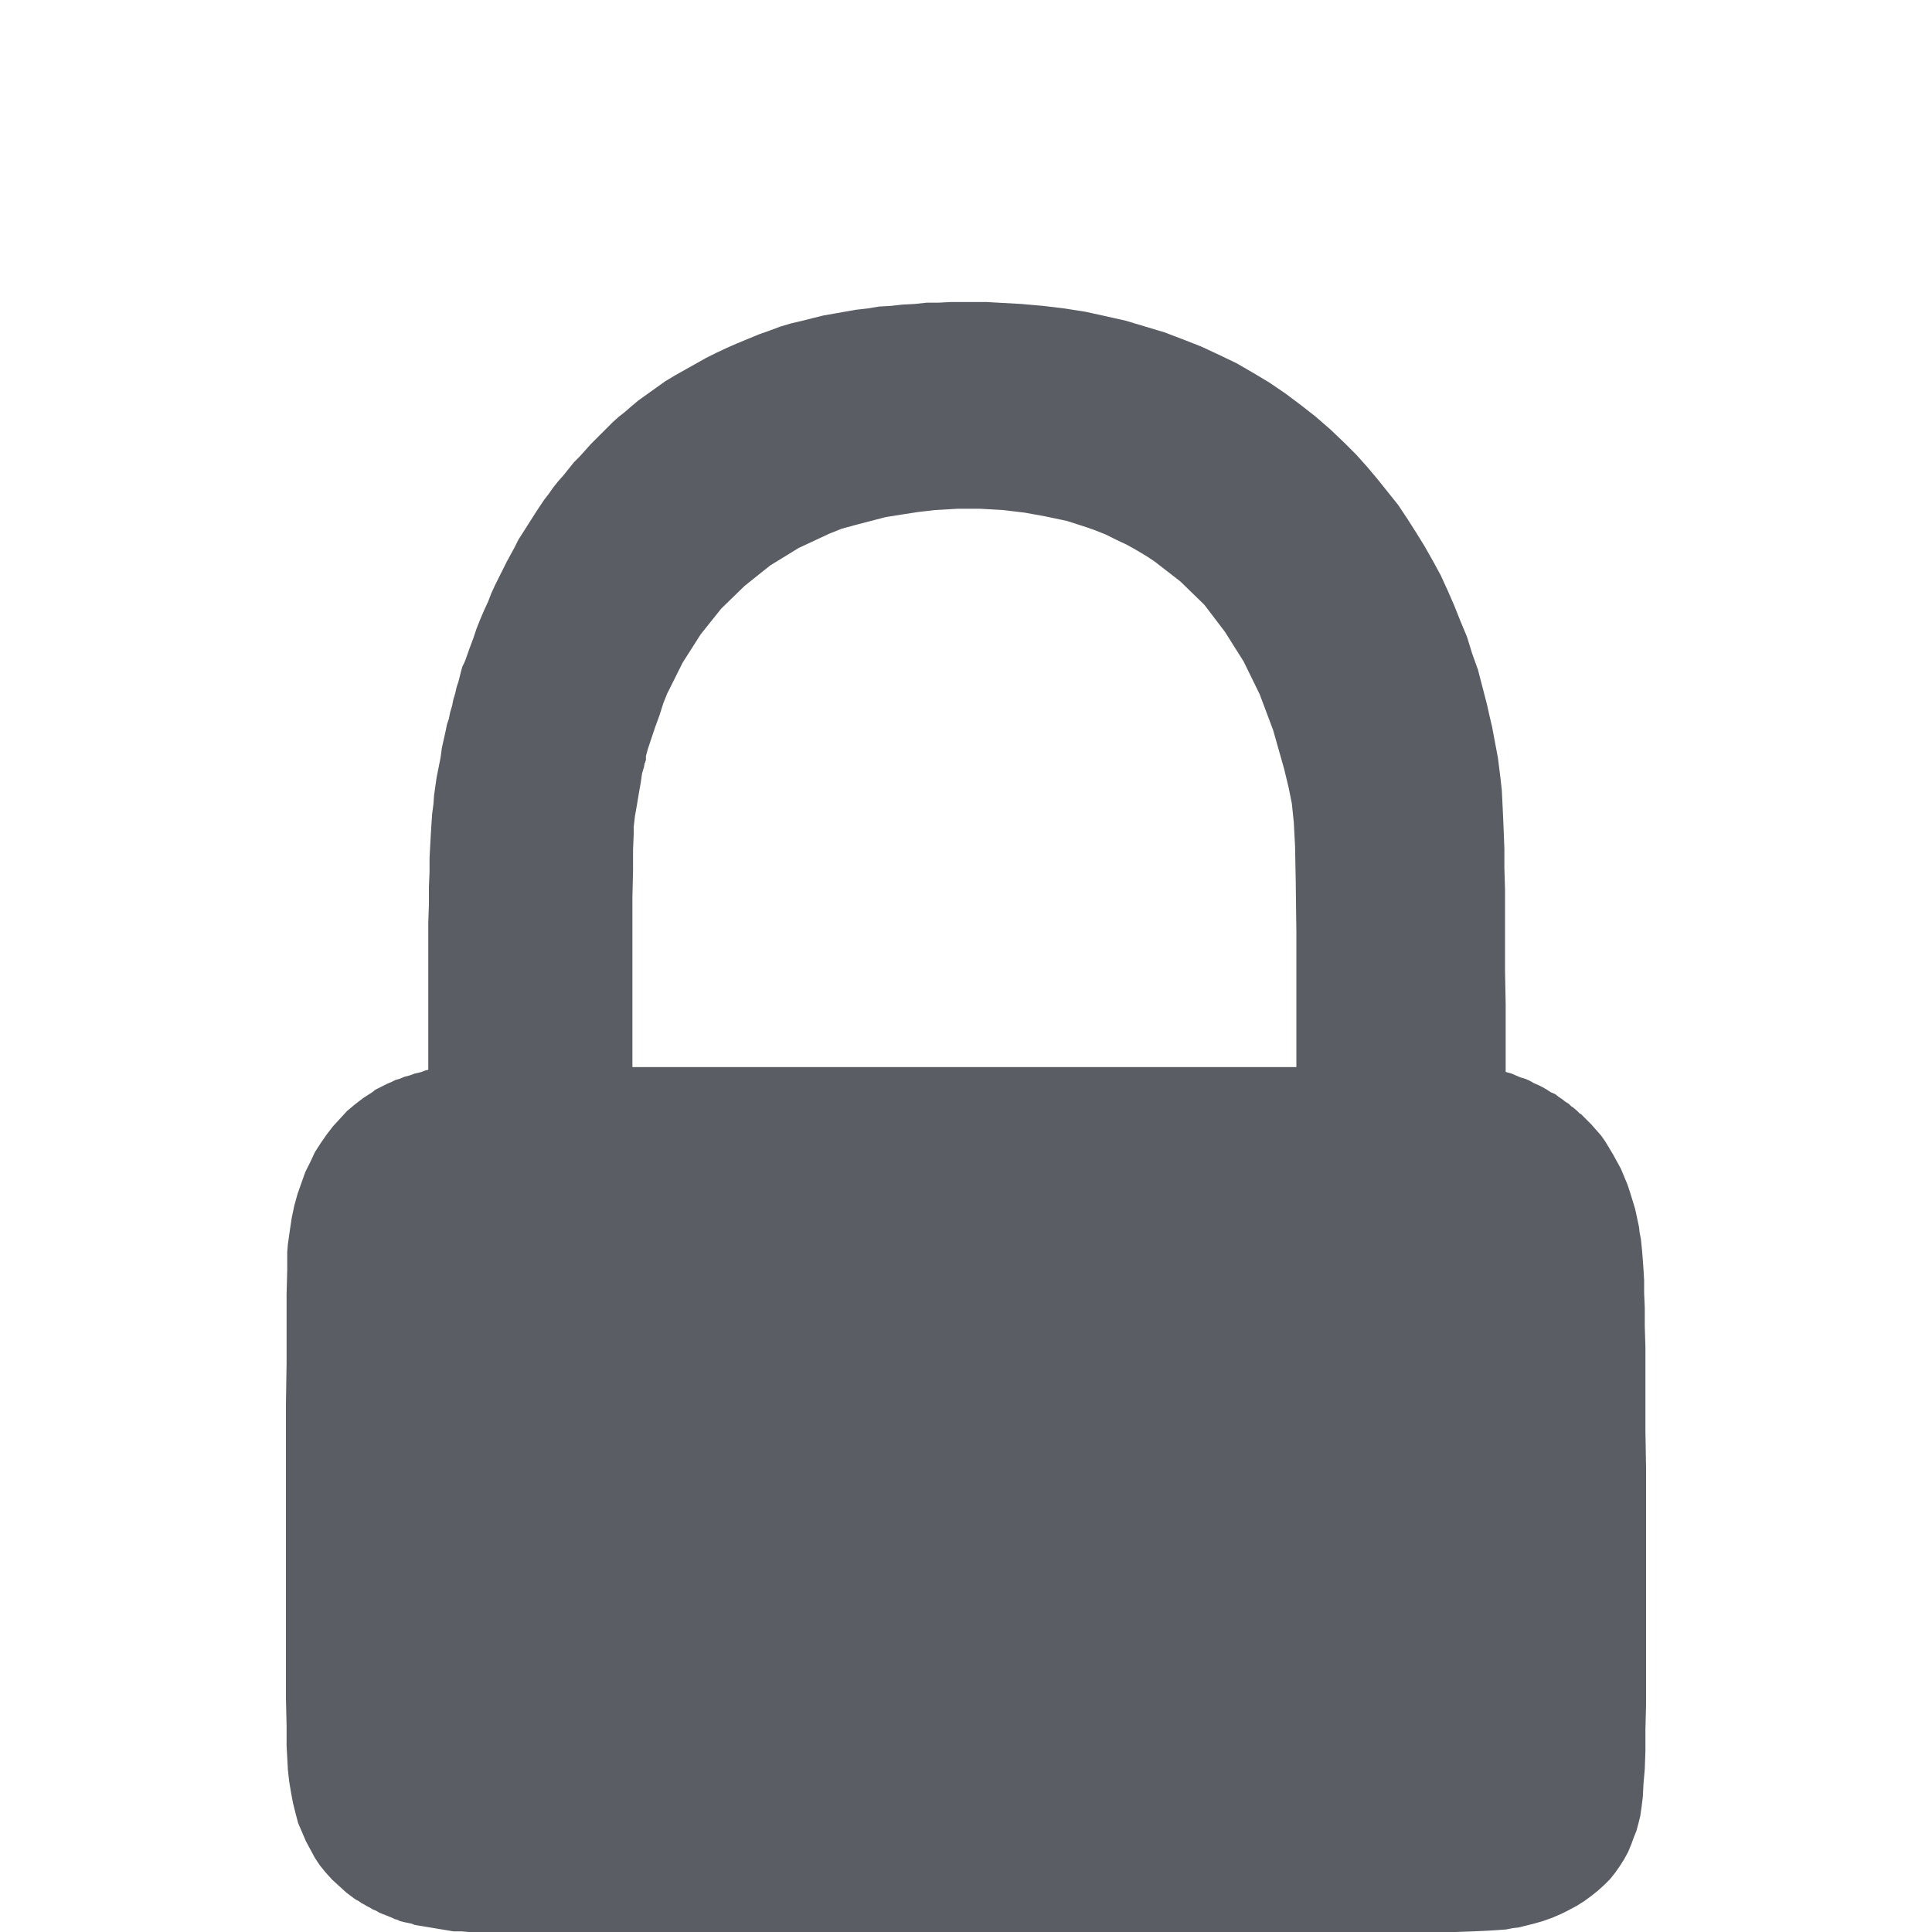
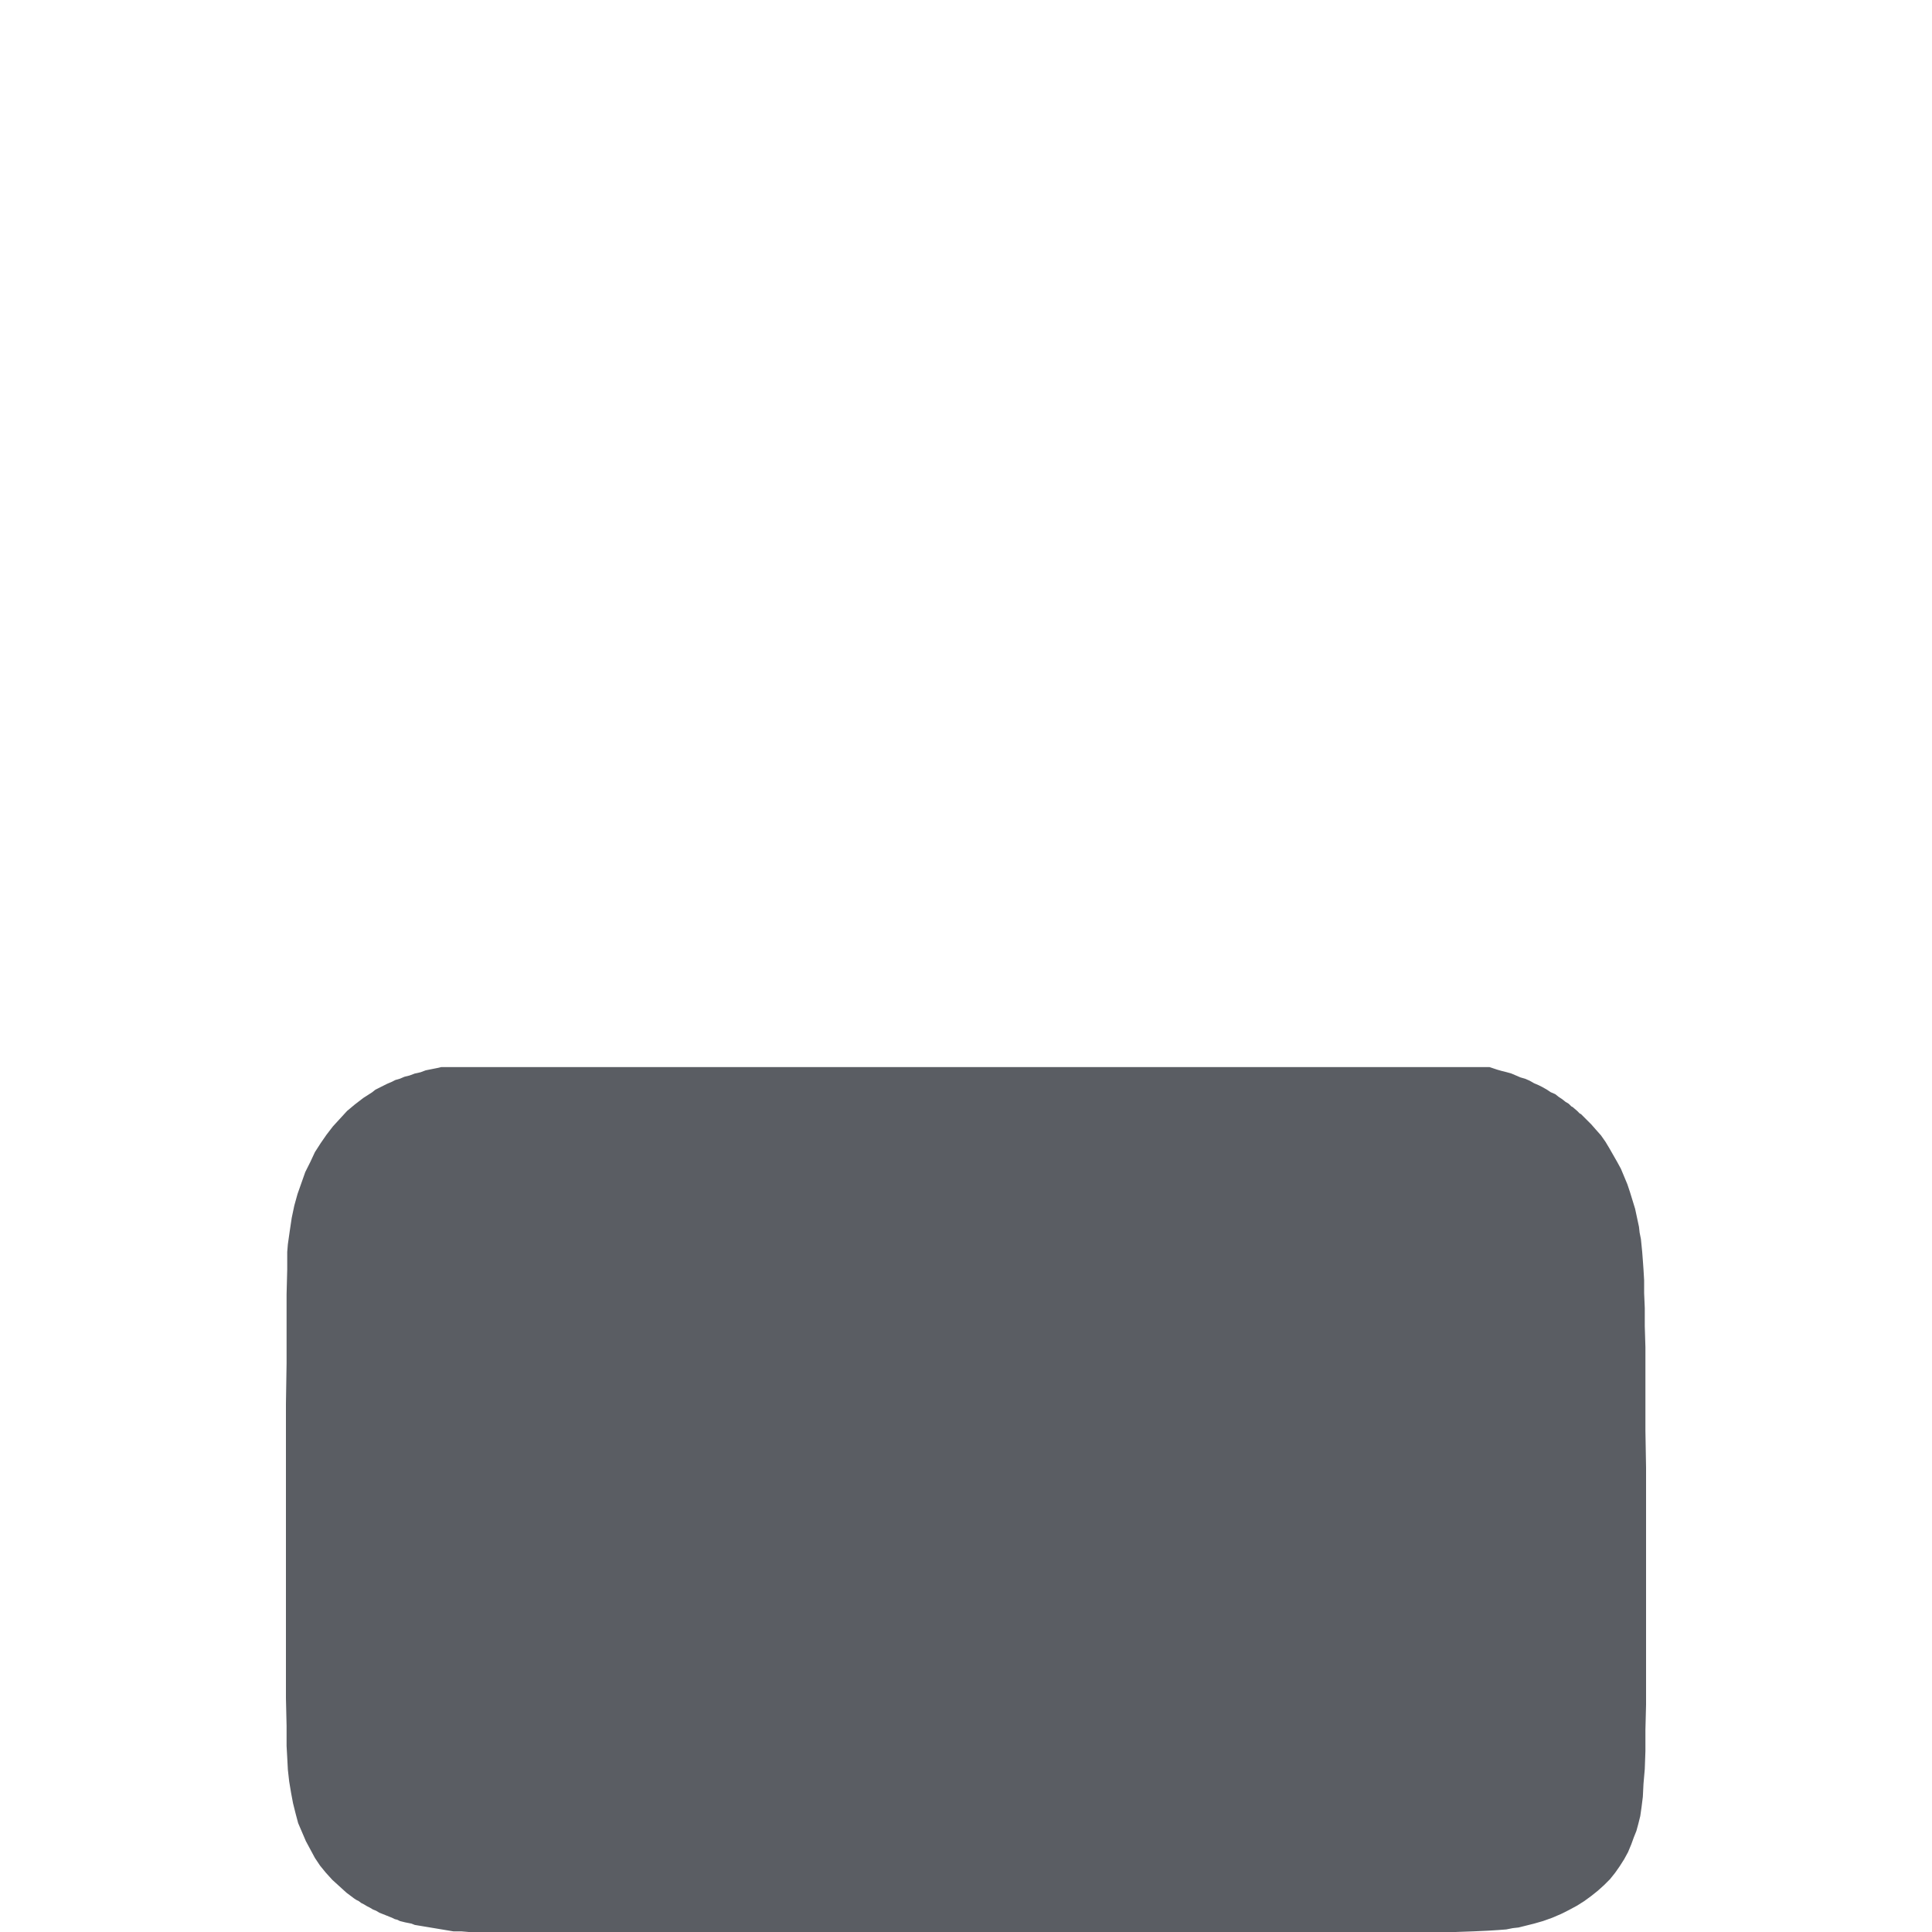
<svg xmlns="http://www.w3.org/2000/svg" xmlns:xlink="http://www.w3.org/1999/xlink" version="1.1" preserveAspectRatio="xMidYMid meet" viewBox="0 0 30 30" width="30" height="30">
  <defs>
-     <path d="M511.52 213.14C459.41 263.25 424.89 324.96 406.5 400.52C393.57 453.57 392.9 464.23 392.77 614.7C392.75 623.05 392.66 664.81 392.5 739.98C390.34 741.82 389.14 742.84 388.9 743.05C386.64 745.05 381.44 747.04 374.91 748.38C342.92 755.17 325.86 761.31 310.14 771.57C271.75 796.76 249.5 838.47 242.56 898.98C240.97 912.84 240.43 1299.08 242.03 1329.47C244.83 1385.58 261.22 1421.56 296.01 1447.68C304.14 1453.81 322.53 1463.28 332.53 1466.48C342.79 1469.94 363.05 1473.81 378.51 1475.41C388.24 1476.34 512.98 1476.87 791 1476.74C1211.22 1476.6 1209.36 1476.74 1234.55 1470.87C1277.33 1460.88 1307.18 1437.15 1320.64 1402.24C1332.64 1371.05 1333.04 1359.19 1332.37 1120.89C1331.84 925.77 1331.44 912.57 1326.64 884.32C1319.71 844.2 1303.19 810.48 1280.26 790.23C1277.46 787.69 1274.13 784.76 1272.8 783.56C1261.34 772.77 1239.61 760.91 1220.82 755.04C1198.96 748.24 1190.03 744.78 1188.83 742.38C1188.03 740.78 1187.5 698 1187.5 627.49C1187.5 499.28 1186.7 482.76 1178.7 438.51C1175.24 419.58 1165.24 381.33 1160.18 367.87C1142.45 320.82 1128.86 293.5 1107.53 261.92C1091.41 237.93 1061.95 206.21 1038.76 187.68C1002.38 158.76 950 133.84 903.49 123.44C858.57 113.44 800.2 109.58 749.68 113.44C652.93 120.77 572.29 154.49 511.52 213.14ZM891.63 278.17C946.27 299.63 987.32 339.22 1010.78 392.53C1017.17 407.05 1027.97 438.51 1026.9 439.57C1026.64 439.97 1026.9 441.17 1027.57 442.51C1029.17 445.57 1033.83 471.56 1035.56 487.82C1036.5 495.82 1037.03 543.8 1036.9 618.3C1036.9 749.31 1037.43 740.38 1027.83 744.78C1023.3 746.91 1004.78 747.04 793 747.04C577.09 747.04 562.7 746.91 555.5 744.65C548.7 742.51 547.77 741.85 547.1 737.98C546.7 735.72 546.57 679.07 546.84 612.43C547.37 479.42 547.1 482.22 555.77 446.5C572.03 379.87 604.95 328.55 651.19 297.77C663.45 289.64 687.84 277.78 701.31 273.38C735.02 262.31 775.01 258.05 813.66 261.25C842.58 263.78 870.17 269.78 891.63 278.17Z" id="bKxYtbunc" />
-     <path d="M511.52 213.14C459.41 263.25 424.89 324.96 406.5 400.52C393.57 453.57 392.9 464.23 392.77 614.7C392.75 623.05 392.66 664.81 392.5 739.98C390.34 741.82 389.14 742.84 388.9 743.05C386.64 745.05 381.44 747.04 374.91 748.38C342.92 755.17 325.86 761.31 310.14 771.57C271.75 796.76 249.5 838.47 242.56 898.98C240.97 912.84 240.43 1299.08 242.03 1329.47C244.83 1385.58 261.22 1421.56 296.01 1447.68C304.14 1453.81 322.53 1463.28 332.53 1466.48C342.79 1469.94 363.05 1473.81 378.51 1475.41C388.24 1476.34 512.98 1476.87 791 1476.74C1211.22 1476.6 1209.36 1476.74 1234.55 1470.87C1277.33 1460.88 1307.18 1437.15 1320.64 1402.24C1332.64 1371.05 1333.04 1359.19 1332.37 1120.89C1331.84 925.77 1331.44 912.57 1326.64 884.32C1319.71 844.2 1303.19 810.48 1280.26 790.23C1277.46 787.69 1274.13 784.76 1272.8 783.56C1261.34 772.77 1239.61 760.91 1220.82 755.04C1198.96 748.24 1190.03 744.78 1188.83 742.38C1188.03 740.78 1187.5 698 1187.5 627.49C1187.5 499.28 1186.7 482.76 1178.7 438.51C1175.24 419.58 1165.24 381.33 1160.18 367.87C1142.45 320.82 1128.86 293.5 1107.53 261.92C1091.41 237.93 1061.95 206.21 1038.76 187.68C1002.38 158.76 950 133.84 903.49 123.44C858.57 113.44 800.2 109.58 749.68 113.44C652.93 120.77 572.29 154.49 511.52 213.14ZM891.63 278.17C946.27 299.63 987.32 339.22 1010.78 392.53C1017.17 407.05 1027.97 438.51 1026.9 439.57C1026.64 439.97 1026.9 441.17 1027.57 442.51C1029.17 445.57 1033.83 471.56 1035.56 487.82C1036.5 495.82 1037.03 543.8 1036.9 618.3C1036.9 749.31 1037.43 740.38 1027.83 744.78C1023.3 746.91 1004.78 747.04 793 747.04C577.09 747.04 562.7 746.91 555.5 744.65C548.7 742.51 547.77 741.85 547.1 737.98C546.7 735.72 546.57 679.07 546.84 612.43C547.37 479.42 547.1 482.22 555.77 446.5C572.03 379.87 604.95 328.55 651.19 297.77C663.45 289.64 687.84 277.78 701.31 273.38C735.02 262.31 775.01 258.05 813.66 261.25C842.58 263.78 870.17 269.78 891.63 278.17Z" id="a744u7xdx" />
-     <path d="M23.19 16.59L23.25 16.61L23.32 16.63L23.4 16.65L23.47 16.67L23.54 16.7L23.61 16.73L23.68 16.75L23.75 16.78L23.82 16.82L23.89 16.85L23.95 16.88L24.02 16.92L24.08 16.96L24.15 16.99L24.2 17.03L24.26 17.07L24.31 17.11L24.36 17.14L24.4 17.18L24.42 17.19L24.49 17.25L24.51 17.27L24.53 17.29L24.55 17.3L24.63 17.38L24.71 17.46L24.78 17.54L24.86 17.63L24.93 17.73L24.99 17.83L25.05 17.93L25.11 18.04L25.17 18.15L25.22 18.27L25.27 18.39L25.31 18.51L25.35 18.64L25.39 18.77L25.42 18.91L25.45 19.05L25.46 19.14L25.48 19.24L25.49 19.34L25.5 19.44L25.51 19.57L25.52 19.71L25.53 19.88L25.53 20.08L25.54 20.31L25.54 20.59L25.55 20.92L25.55 21.29L25.55 21.73L25.55 22.22L25.56 22.79L25.56 23.43L25.56 24.21L25.56 24.89L25.56 25.5L25.56 26.02L25.56 26.47L25.55 26.86L25.55 27.19L25.54 27.47L25.52 27.7L25.51 27.9L25.49 28.06L25.47 28.2L25.44 28.32L25.41 28.43L25.37 28.53L25.33 28.64L25.28 28.76L25.22 28.87L25.15 28.98L25.08 29.08L25 29.18L24.91 29.27L24.81 29.36L24.71 29.44L24.6 29.52L24.49 29.59L24.36 29.66L24.24 29.72L24.1 29.78L23.96 29.83L23.82 29.87L23.66 29.91L23.58 29.93L23.49 29.94L23.39 29.96L23.26 29.97L23.1 29.98L22.88 29.99L22.6 30L22.33 30L7.44 30L7.28 30L7.16 29.99L7.1 29.99L7.04 29.99L6.98 29.98L6.92 29.97L6.86 29.96L6.8 29.95L6.74 29.94L6.68 29.93L6.62 29.92L6.56 29.91L6.5 29.9L6.44 29.89L6.39 29.87L6.34 29.86L6.29 29.85L6.25 29.84L6.21 29.83L6.17 29.81L6.13 29.8L6.09 29.78L6.04 29.76L5.99 29.74L5.94 29.72L5.89 29.7L5.84 29.67L5.79 29.65L5.74 29.62L5.7 29.6L5.65 29.57L5.61 29.55L5.57 29.52L5.53 29.5L5.5 29.48L5.38 29.39L5.27 29.29L5.16 29.19L5.06 29.08L4.97 28.97L4.89 28.85L4.82 28.72L4.75 28.59L4.69 28.45L4.63 28.31L4.59 28.16L4.55 28L4.52 27.84L4.49 27.66L4.47 27.48L4.46 27.29L4.45 27.11L4.45 26.8L4.44 26.37L4.44 25.84L4.44 25.24L4.44 24.59L4.44 23.9L4.44 23.19L4.44 22.49L4.44 21.8L4.45 21.17L4.45 20.59L4.45 20.1L4.46 19.71L4.46 19.44L4.47 19.32L4.5 19.11L4.53 18.91L4.57 18.72L4.62 18.54L4.68 18.37L4.74 18.2L4.82 18.04L4.89 17.89L4.98 17.75L5.07 17.62L5.17 17.49L5.28 17.37L5.39 17.25L5.51 17.15L5.64 17.05L5.78 16.96L5.83 16.92L5.89 16.89L5.95 16.86L6.01 16.83L6.08 16.8L6.14 16.77L6.21 16.75L6.28 16.72L6.36 16.7L6.44 16.67L6.53 16.65L6.61 16.62L6.71 16.6L6.81 16.58L6.85 16.57L23.12 16.57L23.13 16.57L23.19 16.59Z" id="eH8Bvm6rN" />
-     <path d="M15.32 4.69L15.5 4.7L15.68 4.71L15.86 4.72L16.2 4.75L16.53 4.79L16.85 4.84L17.17 4.91L17.48 4.98L17.78 5.07L18.08 5.16L18.37 5.27L18.65 5.38L18.93 5.51L19.2 5.64L19.46 5.79L19.71 5.94L19.96 6.11L20.2 6.29L20.43 6.47L20.66 6.67L20.88 6.88L21.06 7.06L21.23 7.25L21.39 7.44L21.55 7.64L21.71 7.84L21.85 8.05L21.99 8.27L22.12 8.48L22.25 8.71L22.37 8.93L22.48 9.17L22.58 9.4L22.68 9.65L22.78 9.89L22.86 10.15L22.95 10.4L23.02 10.67L23.09 10.94L23.13 11.12L23.17 11.29L23.2 11.45L23.23 11.61L23.26 11.77L23.28 11.93L23.3 12.09L23.32 12.27L23.33 12.47L23.34 12.68L23.35 12.92L23.36 13.18L23.36 13.48L23.37 13.81L23.37 14.19L23.37 14.6L23.37 15.07L23.38 15.59L23.38 17.81L20.13 17.81L20.13 17.62L20.13 17.2L20.13 16.7L20.13 16.14L20.13 15.54L20.13 14.47L20.12 13.69L20.11 13.15L20.09 12.77L20.06 12.48L20.01 12.23L19.94 11.94L19.77 11.34L19.56 10.78L19.31 10.27L19.02 9.81L18.7 9.39L18.33 9.03L17.93 8.72L17.81 8.64L17.66 8.55L17.5 8.46L17.33 8.38L17.17 8.3L17.02 8.24L16.88 8.19L16.57 8.09L16.24 8.02L15.91 7.96L15.57 7.92L15.22 7.9L14.87 7.9L14.52 7.92L14.26 7.95L14 7.99L13.75 8.03L13.52 8.09L13.29 8.15L13.07 8.21L12.87 8.29L12.4 8.51L11.96 8.78L11.56 9.1L11.2 9.45L10.88 9.85L10.6 10.29L10.36 10.77L10.3 10.92L10.24 11.11L10.17 11.3L10.11 11.48L10.06 11.63L10.03 11.74L10.03 11.79L10.03 11.79L10.03 11.8L10.03 11.81L10.03 11.81L10.02 11.82L10.02 11.84L10.01 11.85L10 11.91L9.97 12.01L9.95 12.15L9.92 12.32L9.89 12.5L9.86 12.67L9.84 12.84L9.84 12.96L9.83 13.19L9.83 13.51L9.82 13.93L9.82 14.42L9.82 15L9.82 15.66L9.82 16.7L9.82 17.43L9.83 17.81L6.64 17.81L6.64 17.8L6.64 17.67L6.64 17.52L6.65 17.35L6.65 17.18L6.65 16.99L6.65 16.79L6.65 16.57L6.65 16.34L6.65 16.11L6.65 15.86L6.65 15.42L6.65 15.02L6.65 14.66L6.65 14.33L6.66 14.04L6.66 13.77L6.67 13.54L6.67 13.32L6.68 13.13L6.69 12.95L6.7 12.79L6.71 12.64L6.73 12.49L6.74 12.35L6.76 12.21L6.78 12.07L6.81 11.92L6.84 11.77L6.85 11.7L6.86 11.62L6.88 11.53L6.9 11.44L6.92 11.35L6.94 11.25L6.97 11.16L6.99 11.06L7.02 10.96L7.04 10.86L7.07 10.76L7.09 10.67L7.12 10.58L7.14 10.5L7.16 10.42L7.18 10.35L7.21 10.29L7.23 10.24L7.29 10.07L7.35 9.91L7.4 9.76L7.46 9.61L7.52 9.47L7.58 9.34L7.63 9.21L7.69 9.08L7.75 8.96L7.81 8.84L7.87 8.72L7.93 8.61L7.99 8.5L8.05 8.38L8.12 8.27L8.19 8.16L8.26 8.05L8.33 7.94L8.39 7.85L8.45 7.76L8.52 7.67L8.59 7.57L8.67 7.47L8.75 7.38L8.83 7.28L8.91 7.18L9 7.09L9.09 6.99L9.17 6.9L9.26 6.81L9.35 6.72L9.44 6.63L9.52 6.55L9.61 6.47L9.7 6.4L9.78 6.33L9.91 6.22L10.05 6.12L10.19 6.02L10.33 5.92L10.48 5.83L10.64 5.74L10.8 5.65L10.96 5.56L11.12 5.48L11.29 5.4L11.45 5.33L11.62 5.26L11.79 5.19L11.96 5.13L12.12 5.07L12.29 5.02L12.46 4.98L12.62 4.94L12.78 4.9L12.95 4.87L13.12 4.84L13.29 4.81L13.47 4.79L13.65 4.76L13.83 4.75L14.01 4.73L14.2 4.72L14.39 4.7L14.57 4.7L14.76 4.69L14.95 4.69L15.14 4.69L15.32 4.69Z" id="a1xRr6v7bO" />
+     <path d="M23.19 16.59L23.25 16.61L23.32 16.63L23.4 16.65L23.47 16.67L23.54 16.7L23.61 16.73L23.68 16.75L23.75 16.78L23.82 16.82L23.89 16.85L23.95 16.88L24.02 16.92L24.08 16.96L24.15 16.99L24.2 17.03L24.26 17.07L24.31 17.11L24.36 17.14L24.4 17.18L24.42 17.19L24.49 17.25L24.51 17.27L24.53 17.29L24.55 17.3L24.63 17.38L24.71 17.46L24.78 17.54L24.86 17.63L24.93 17.73L24.99 17.83L25.11 18.04L25.17 18.15L25.22 18.27L25.27 18.39L25.31 18.51L25.35 18.64L25.39 18.77L25.42 18.91L25.45 19.05L25.46 19.14L25.48 19.24L25.49 19.34L25.5 19.44L25.51 19.57L25.52 19.71L25.53 19.88L25.53 20.08L25.54 20.31L25.54 20.59L25.55 20.92L25.55 21.29L25.55 21.73L25.55 22.22L25.56 22.79L25.56 23.43L25.56 24.21L25.56 24.89L25.56 25.5L25.56 26.02L25.56 26.47L25.55 26.86L25.55 27.19L25.54 27.47L25.52 27.7L25.51 27.9L25.49 28.06L25.47 28.2L25.44 28.32L25.41 28.43L25.37 28.53L25.33 28.64L25.28 28.76L25.22 28.87L25.15 28.98L25.08 29.08L25 29.18L24.91 29.27L24.81 29.36L24.71 29.44L24.6 29.52L24.49 29.59L24.36 29.66L24.24 29.72L24.1 29.78L23.96 29.83L23.82 29.87L23.66 29.91L23.58 29.93L23.49 29.94L23.39 29.96L23.26 29.97L23.1 29.98L22.88 29.99L22.6 30L22.33 30L7.44 30L7.28 30L7.16 29.99L7.1 29.99L7.04 29.99L6.98 29.98L6.92 29.97L6.86 29.96L6.8 29.95L6.74 29.94L6.68 29.93L6.62 29.92L6.56 29.91L6.5 29.9L6.44 29.89L6.39 29.87L6.34 29.86L6.29 29.85L6.25 29.84L6.21 29.83L6.17 29.81L6.13 29.8L6.09 29.78L6.04 29.76L5.99 29.74L5.94 29.72L5.89 29.7L5.84 29.67L5.79 29.65L5.74 29.62L5.7 29.6L5.65 29.57L5.61 29.55L5.57 29.52L5.53 29.5L5.5 29.48L5.38 29.39L5.27 29.29L5.16 29.19L5.06 29.08L4.97 28.97L4.89 28.85L4.82 28.72L4.75 28.59L4.69 28.45L4.63 28.31L4.59 28.16L4.55 28L4.52 27.84L4.49 27.66L4.47 27.48L4.46 27.29L4.45 27.11L4.45 26.8L4.44 26.37L4.44 25.84L4.44 25.24L4.44 24.59L4.44 23.9L4.44 23.19L4.44 22.49L4.44 21.8L4.45 21.17L4.45 20.59L4.45 20.1L4.46 19.71L4.46 19.44L4.47 19.32L4.5 19.11L4.53 18.91L4.57 18.72L4.62 18.54L4.68 18.37L4.74 18.2L4.82 18.04L4.89 17.89L4.98 17.75L5.07 17.62L5.17 17.49L5.28 17.37L5.39 17.25L5.51 17.15L5.64 17.05L5.78 16.96L5.83 16.92L5.89 16.89L5.95 16.86L6.01 16.83L6.08 16.8L6.14 16.77L6.21 16.75L6.28 16.72L6.36 16.7L6.44 16.67L6.53 16.65L6.61 16.62L6.71 16.6L6.81 16.58L6.85 16.57L23.12 16.57L23.13 16.57L23.19 16.59Z" id="eH8Bvm6rN" />
  </defs>
  <g>
    <g>
      <g>
        <use xlink:href="#bKxYtbunc" opacity="1" fill="#000000" fill-opacity="1" />
        <g>
          <use xlink:href="#bKxYtbunc" opacity="1" fill-opacity="0" stroke="#000000" stroke-width="1" stroke-opacity="0" />
        </g>
      </g>
      <g>
        <use xlink:href="#a744u7xdx" opacity="1" fill="#000000" fill-opacity="1" />
        <g>
          <use xlink:href="#a744u7xdx" opacity="1" fill-opacity="0" stroke="#000000" stroke-width="1" stroke-opacity="0" />
        </g>
      </g>
      <g>
        <use xlink:href="#eH8Bvm6rN" opacity="1" fill="#5a5d63" fill-opacity="1" />
        <g>
          <use xlink:href="#eH8Bvm6rN" opacity="1" fill-opacity="0" stroke="#000000" stroke-width="1" stroke-opacity="0" />
        </g>
      </g>
      <g>
        <use xlink:href="#a1xRr6v7bO" opacity="1" fill="#5a5d63" fill-opacity="1" />
        <g>
          <use xlink:href="#a1xRr6v7bO" opacity="1" fill-opacity="0" stroke="#000000" stroke-width="1" stroke-opacity="0" />
        </g>
      </g>
    </g>
  </g>
</svg>